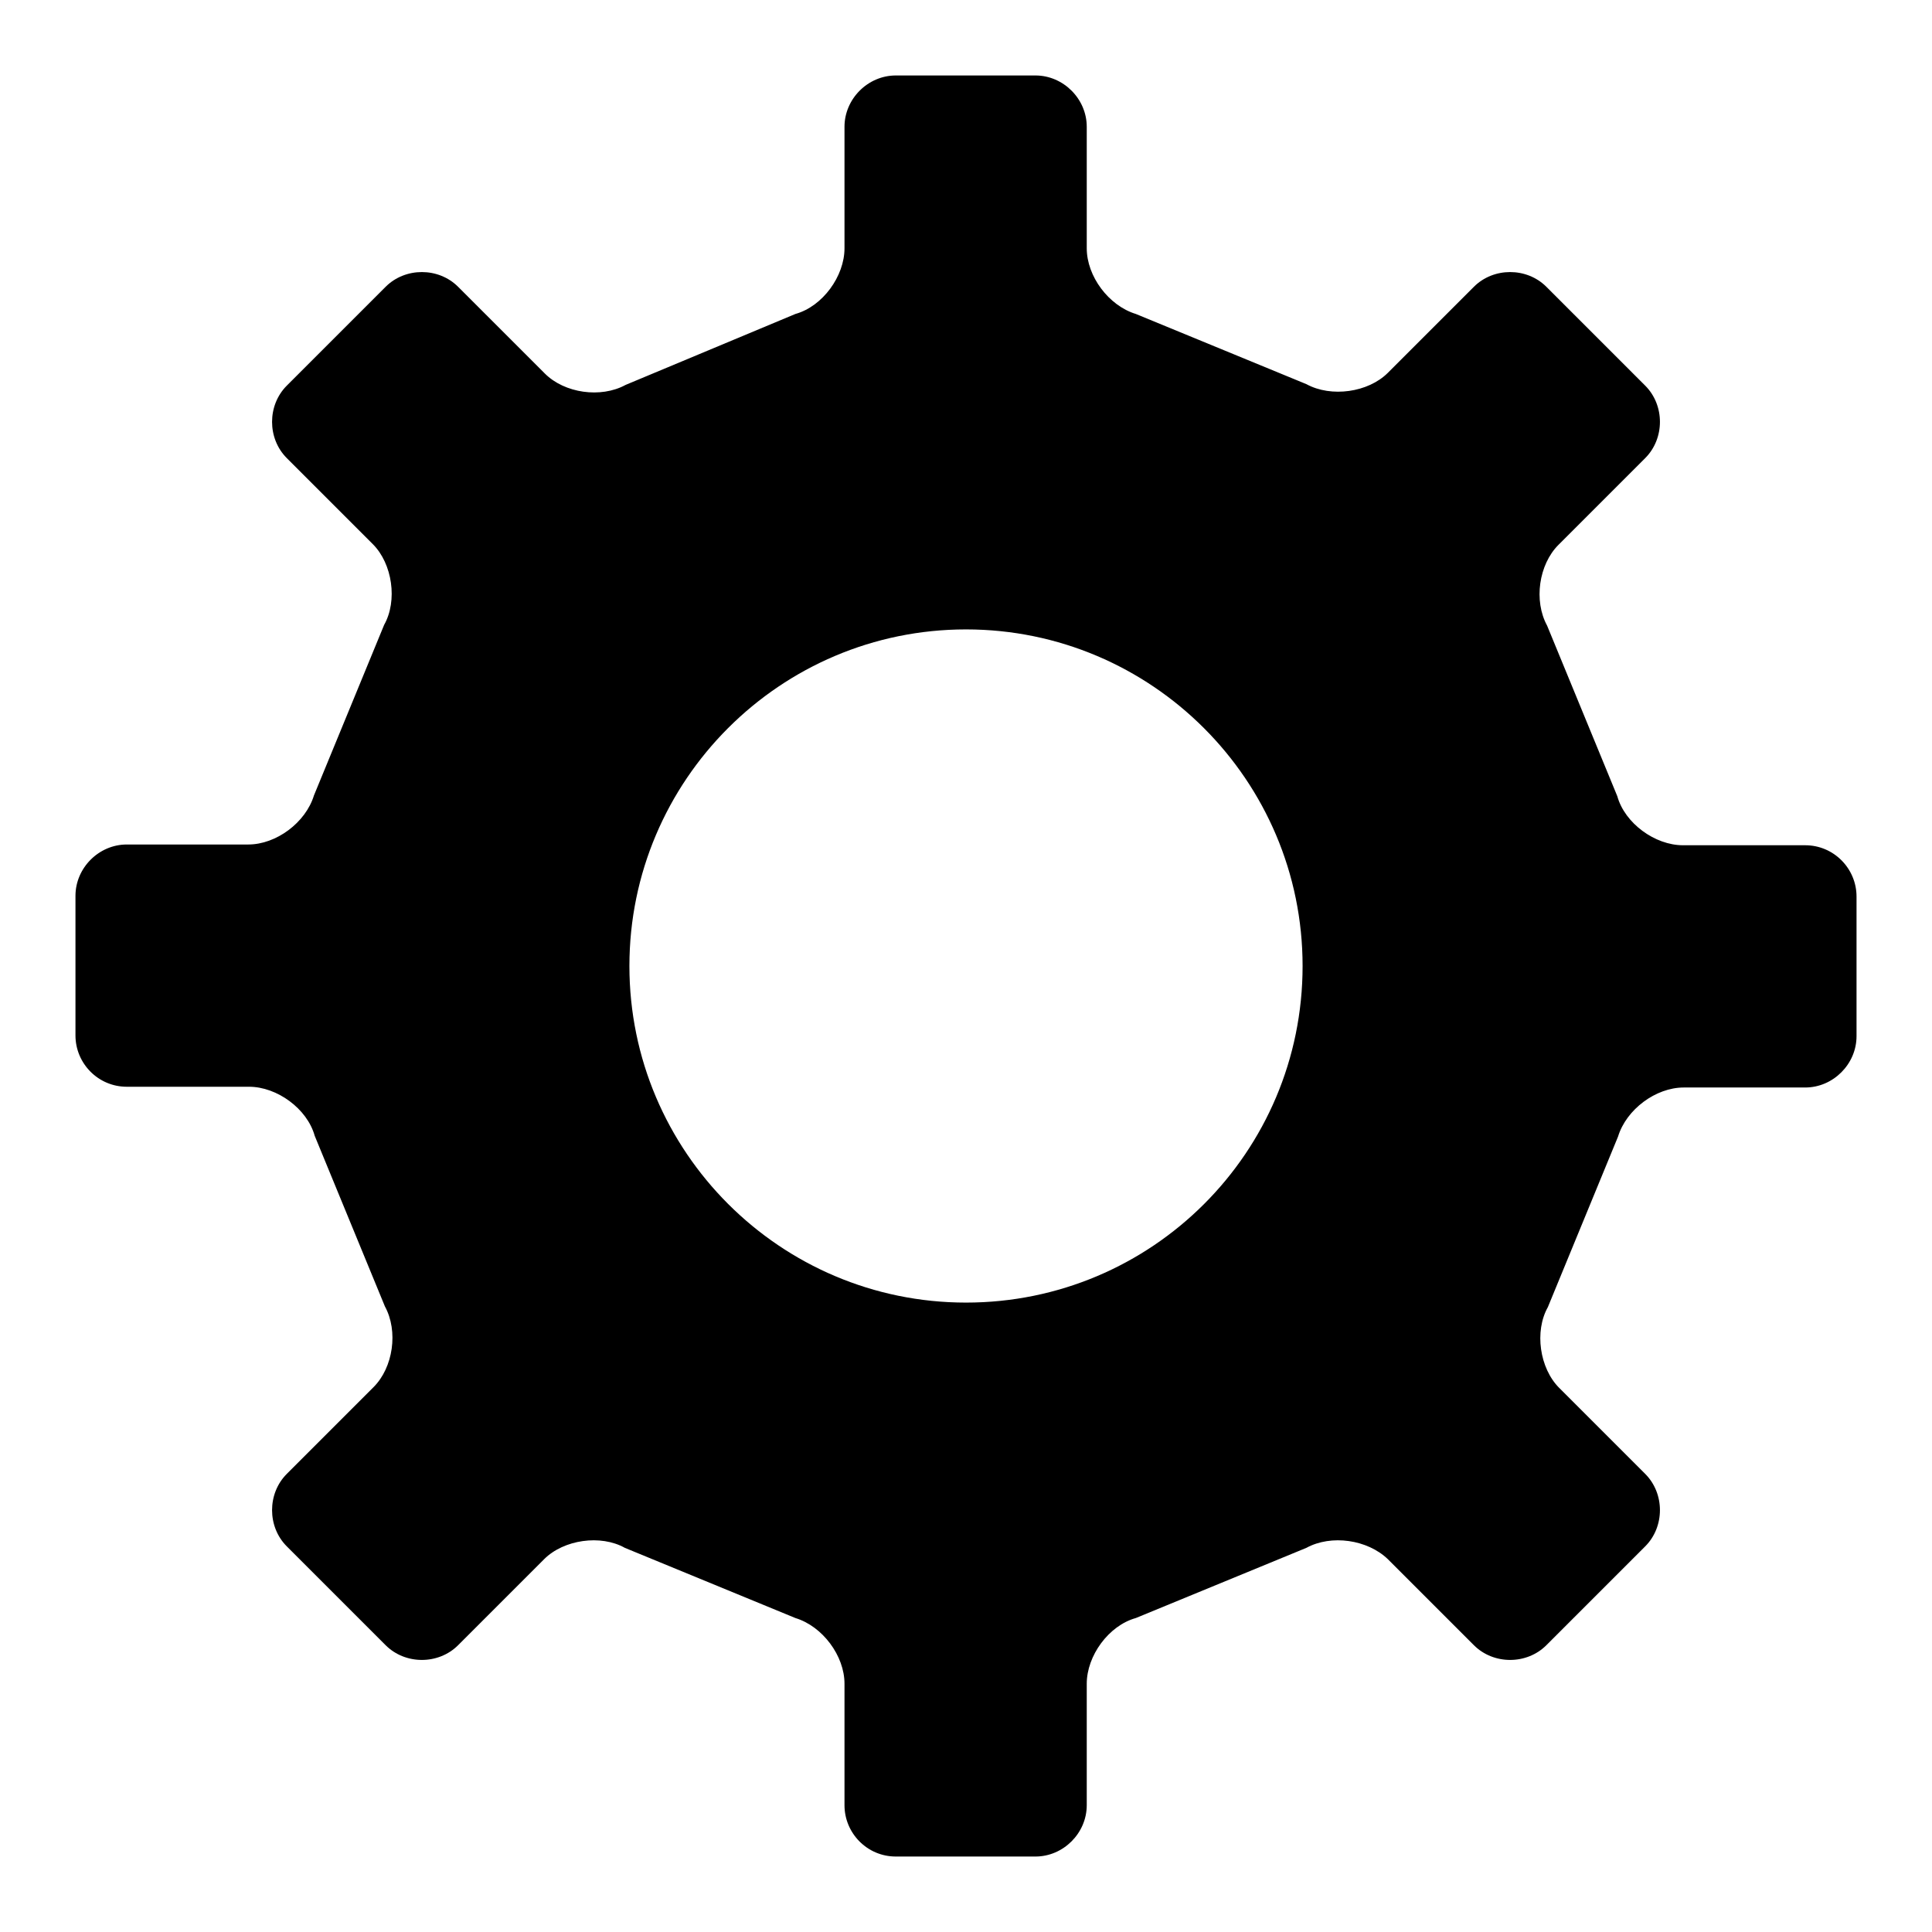
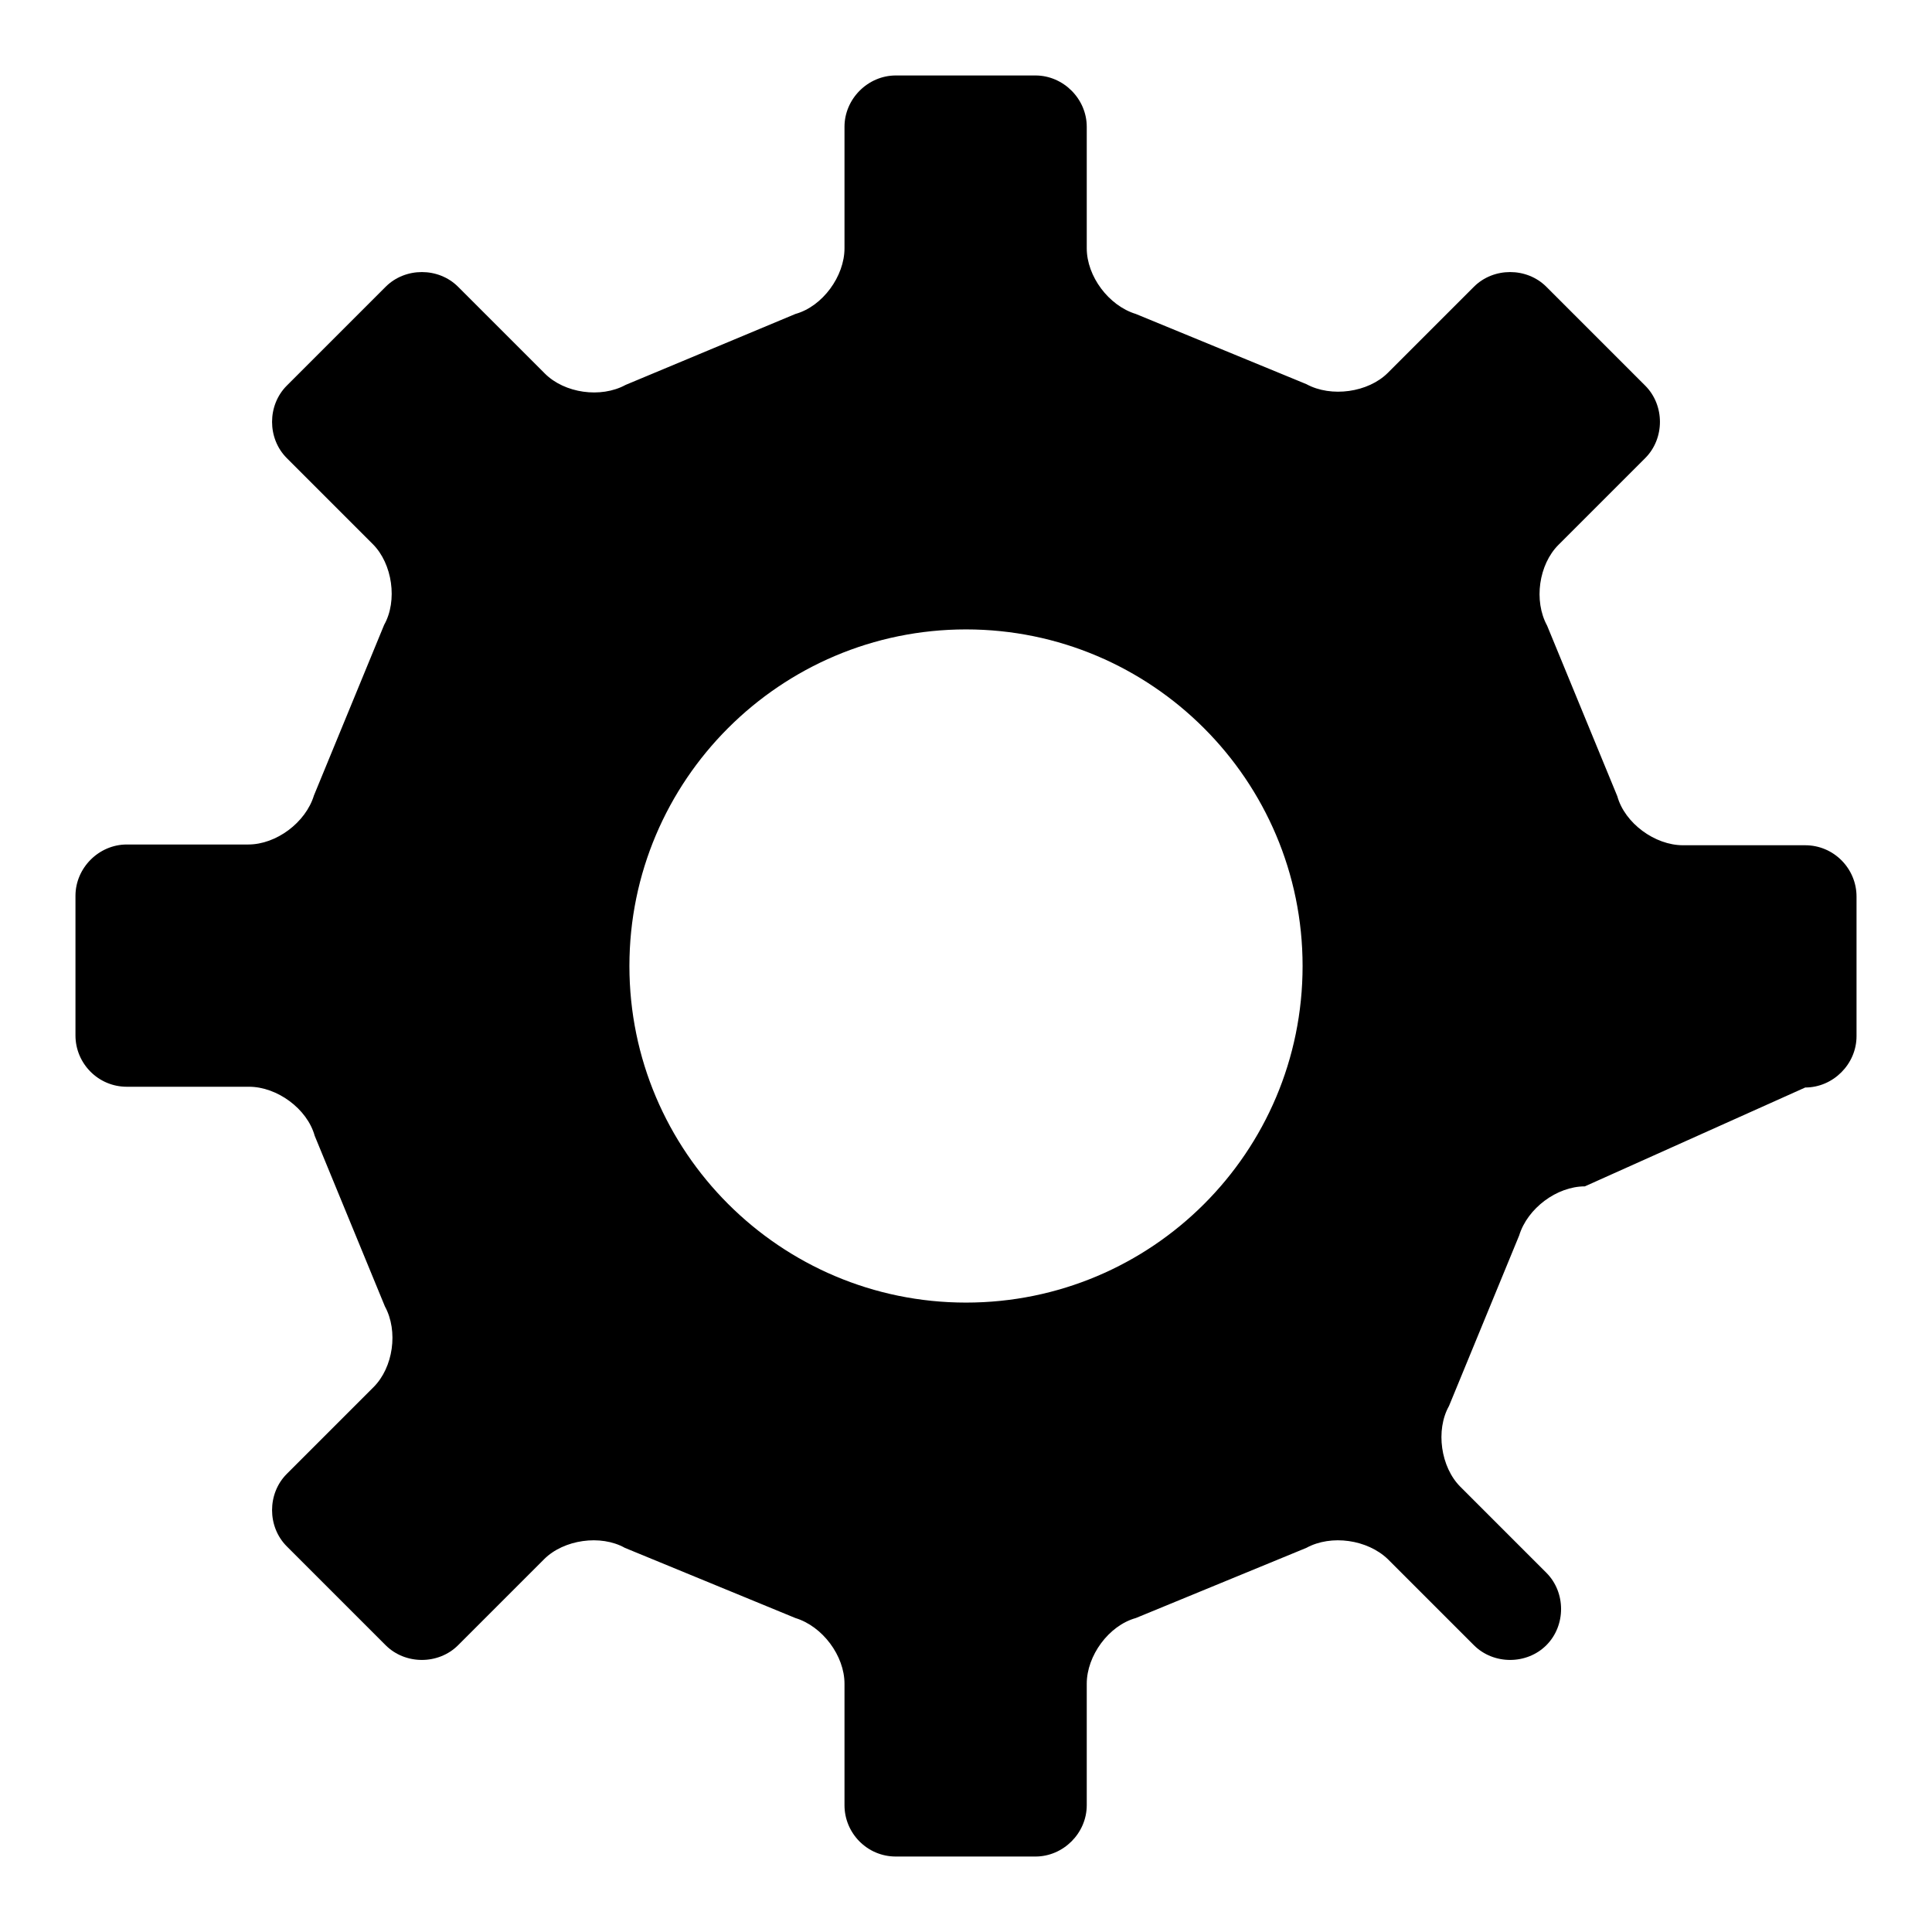
<svg xmlns="http://www.w3.org/2000/svg" version="1.1" x="0px" y="0px" viewBox="0 0 256 256" enable-background="new 0 0 256 256" xml:space="preserve">
  <g>
-     <path fill="#000000" d="M239.2,144.1c3.7,0,6.8-3.1,6.8-6.8v-18.5c0-3.7-3-6.8-6.8-6.8h-16.2c-3.7,0-7.7-2.9-8.7-6.5l-9.3-22.6 c-1.8-3.3-1.1-8.1,1.5-10.7L218,60.7c2.6-2.6,2.6-7,0-9.6L204.9,38c-2.6-2.6-7-2.6-9.6,0l-11.4,11.4c-2.6,2.6-7.5,3.3-10.8,1.5 l-22.6-9.3c-3.6-1.1-6.5-5-6.5-8.7V16.8c0-3.7-3.1-6.8-6.8-6.8h-18.5c-3.7,0-6.8,3.1-6.8,6.8v16.1c0,3.7-2.9,7.7-6.5,8.7L82.9,51 c-3.3,1.8-8.1,1.1-10.7-1.5L60.7,38c-2.6-2.6-7-2.6-9.6,0L38,51.1c-2.6,2.6-2.6,7,0,9.6l11.4,11.4c2.6,2.6,3.3,7.5,1.5,10.7 l-9.3,22.6c-1.1,3.6-5,6.5-8.7,6.5H16.8c-3.7,0-6.8,3.1-6.8,6.8v18.5c0,3.7,3,6.8,6.8,6.8h16.2c3.7,0,7.7,2.9,8.7,6.5l9.3,22.6 c1.8,3.3,1.1,8.1-1.5,10.7L38,195.3c-2.6,2.6-2.6,7,0,9.6L51.1,218c2.6,2.6,7,2.6,9.6,0l11.4-11.4c2.6-2.6,7.5-3.3,10.7-1.5 l22.6,9.3c3.6,1.1,6.5,5,6.5,8.7v16.1c0,3.7,3,6.8,6.8,6.8h18.5c3.7,0,6.8-3.1,6.8-6.8v-16.1c0-3.7,2.9-7.7,6.5-8.7l22.6-9.3 c3.3-1.8,8.1-1.1,10.8,1.5l11.4,11.4c2.6,2.6,7,2.6,9.6,0l13.1-13.1c2.6-2.6,2.6-7,0-9.6l-11.4-11.4c-2.6-2.6-3.3-7.5-1.5-10.7 l9.3-22.6c1.1-3.6,5-6.5,8.7-6.5L239.2,144.1L239.2,144.1z M128,172.6c-24.6,0-44.6-20-44.6-44.6c0-24.6,20-44.6,44.6-44.6 c24.6,0,44.6,20,44.6,44.6C172.6,152.7,152.6,172.6,128,172.6z" />
+     <path fill="#000000" d="M239.2,144.1c3.7,0,6.8-3.1,6.8-6.8v-18.5c0-3.7-3-6.8-6.8-6.8h-16.2c-3.7,0-7.7-2.9-8.7-6.5l-9.3-22.6 c-1.8-3.3-1.1-8.1,1.5-10.7L218,60.7c2.6-2.6,2.6-7,0-9.6L204.9,38c-2.6-2.6-7-2.6-9.6,0l-11.4,11.4c-2.6,2.6-7.5,3.3-10.8,1.5 l-22.6-9.3c-3.6-1.1-6.5-5-6.5-8.7V16.8c0-3.7-3.1-6.8-6.8-6.8h-18.5c-3.7,0-6.8,3.1-6.8,6.8v16.1c0,3.7-2.9,7.7-6.5,8.7L82.9,51 c-3.3,1.8-8.1,1.1-10.7-1.5L60.7,38c-2.6-2.6-7-2.6-9.6,0L38,51.1c-2.6,2.6-2.6,7,0,9.6l11.4,11.4c2.6,2.6,3.3,7.5,1.5,10.7 l-9.3,22.6c-1.1,3.6-5,6.5-8.7,6.5H16.8c-3.7,0-6.8,3.1-6.8,6.8v18.5c0,3.7,3,6.8,6.8,6.8h16.2c3.7,0,7.7,2.9,8.7,6.5l9.3,22.6 c1.8,3.3,1.1,8.1-1.5,10.7L38,195.3c-2.6,2.6-2.6,7,0,9.6L51.1,218c2.6,2.6,7,2.6,9.6,0l11.4-11.4c2.6-2.6,7.5-3.3,10.7-1.5 l22.6,9.3c3.6,1.1,6.5,5,6.5,8.7v16.1c0,3.7,3,6.8,6.8,6.8h18.5c3.7,0,6.8-3.1,6.8-6.8v-16.1c0-3.7,2.9-7.7,6.5-8.7l22.6-9.3 c3.3-1.8,8.1-1.1,10.8,1.5l11.4,11.4c2.6,2.6,7,2.6,9.6,0c2.6-2.6,2.6-7,0-9.6l-11.4-11.4c-2.6-2.6-3.3-7.5-1.5-10.7 l9.3-22.6c1.1-3.6,5-6.5,8.7-6.5L239.2,144.1L239.2,144.1z M128,172.6c-24.6,0-44.6-20-44.6-44.6c0-24.6,20-44.6,44.6-44.6 c24.6,0,44.6,20,44.6,44.6C172.6,152.7,152.6,172.6,128,172.6z" />
  </g>
</svg>